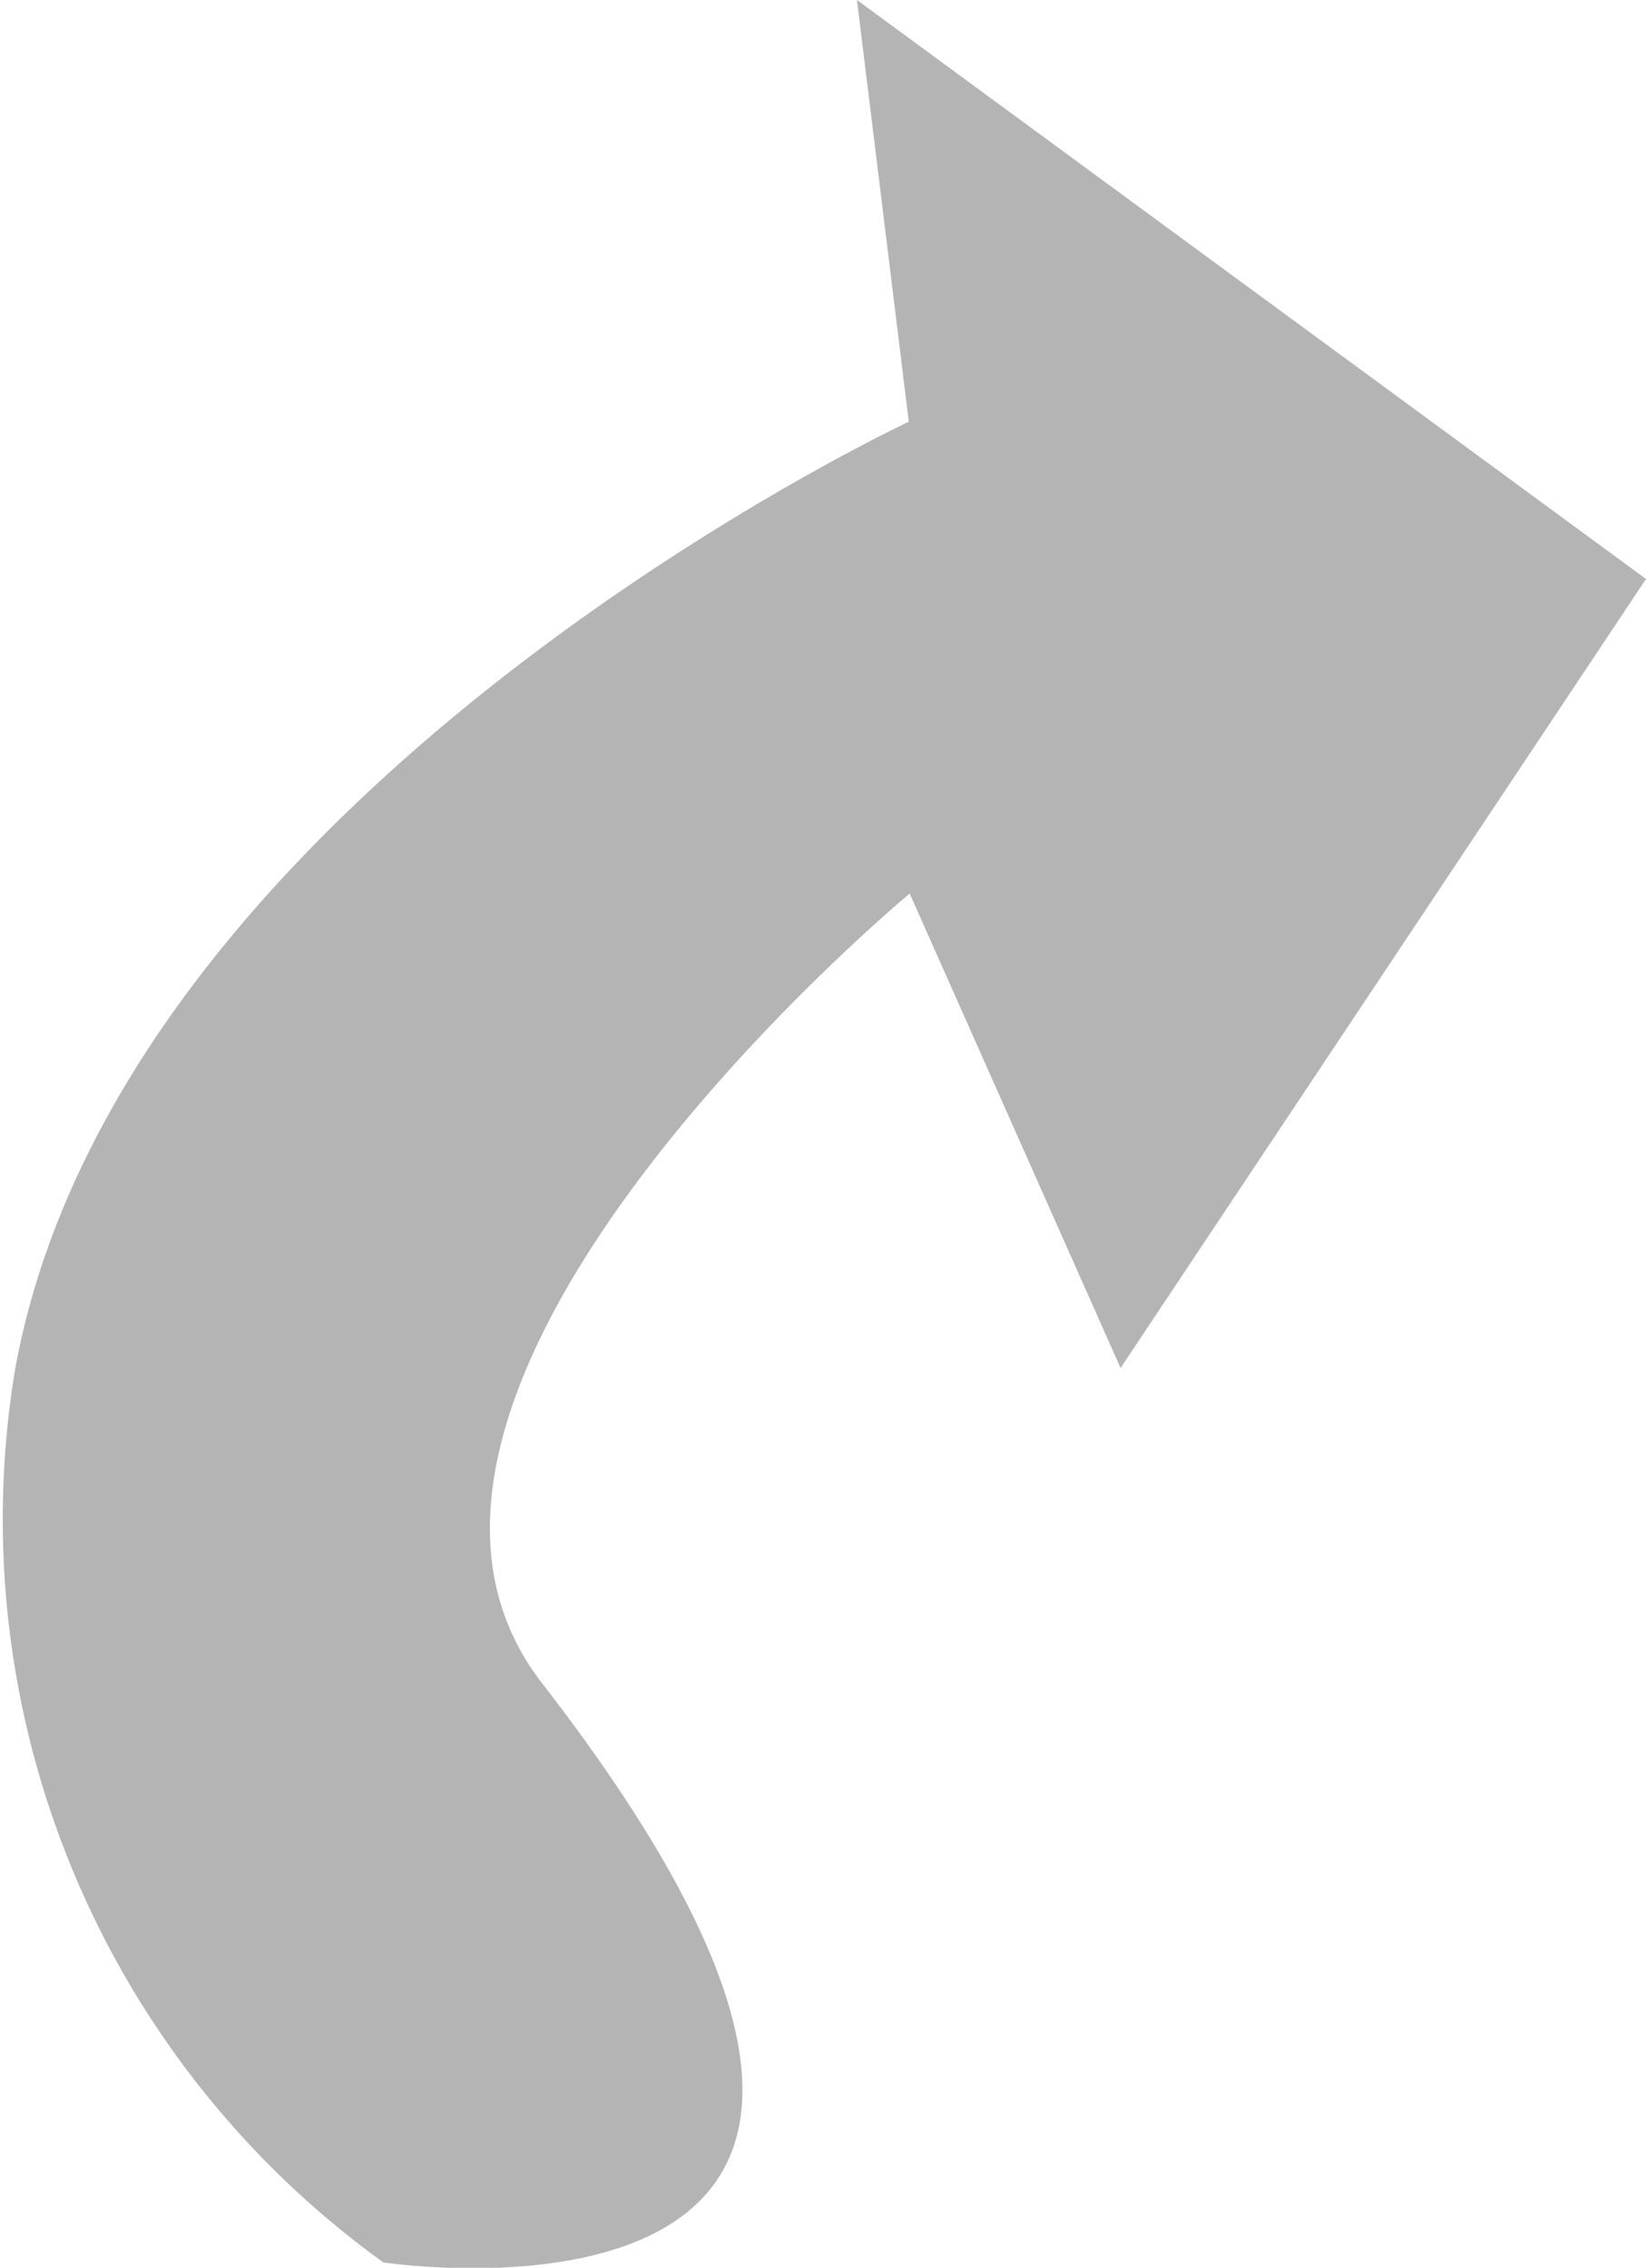
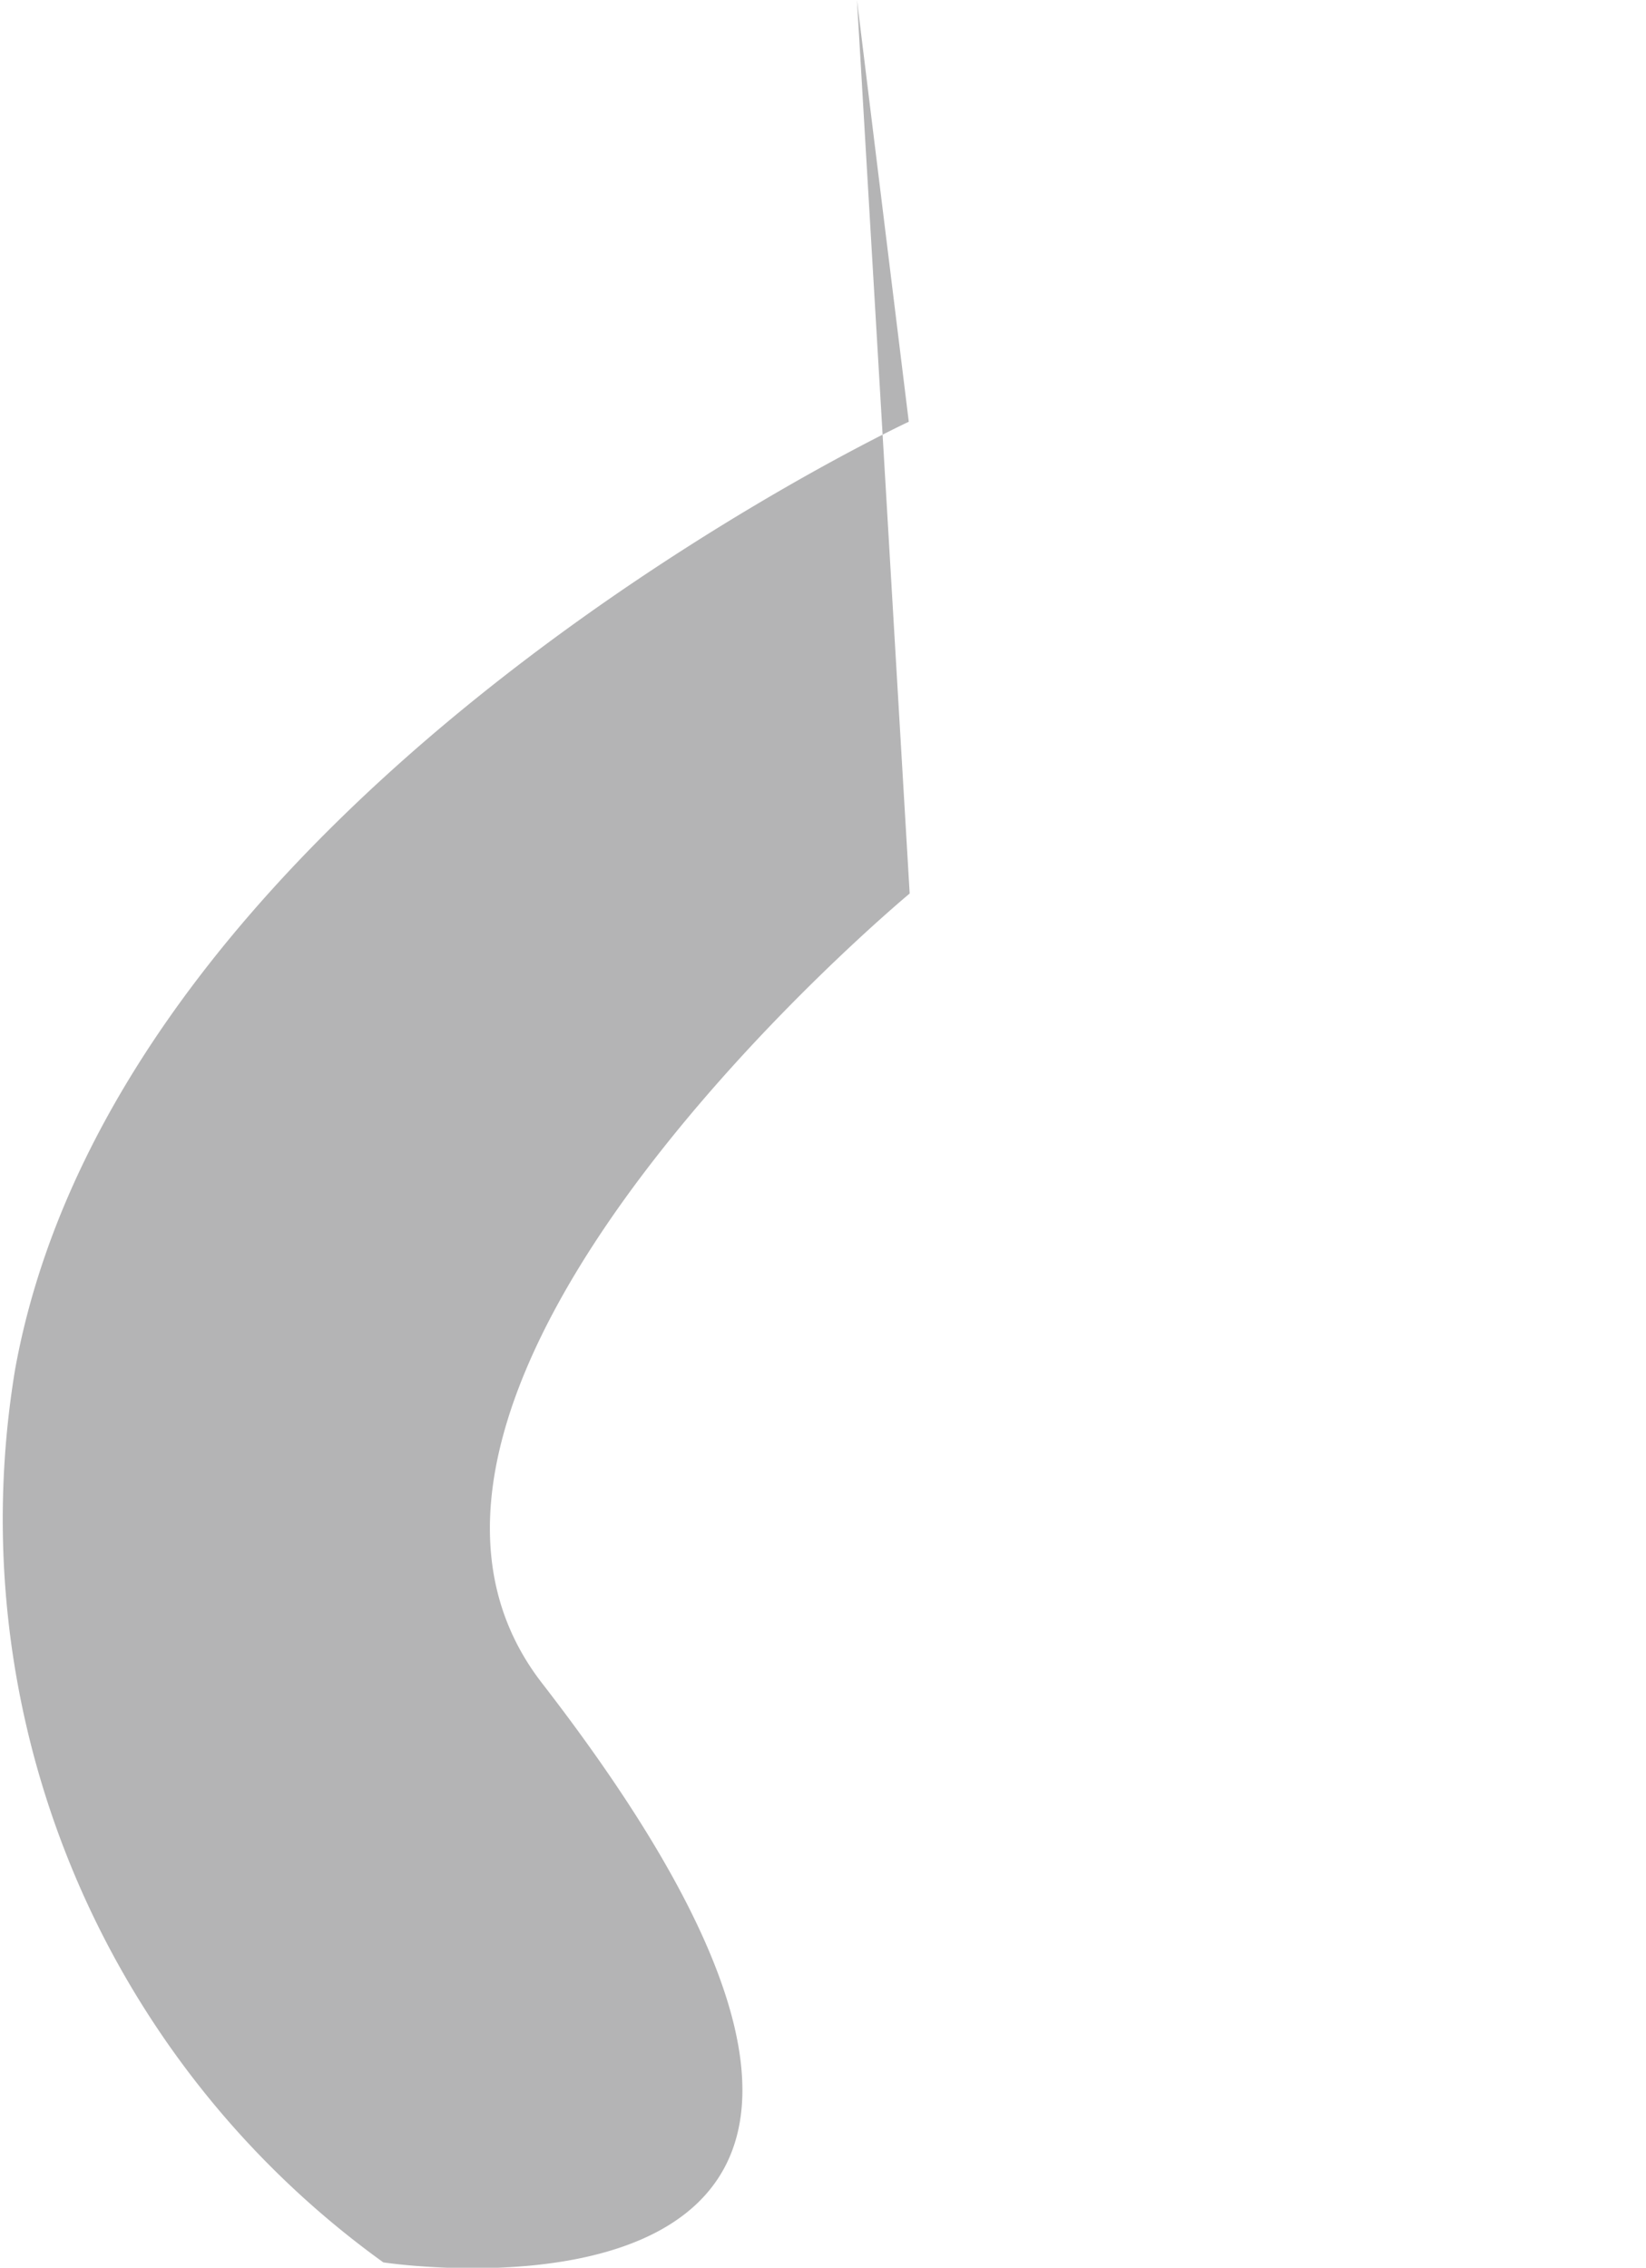
<svg xmlns="http://www.w3.org/2000/svg" viewBox="0 0 18.42 25.38">
  <defs>
    <style>.cls-1{fill:#b4b4b5;}</style>
  </defs>
  <g id="レイヤー_2" data-name="レイヤー 2">
    <g id="レイヤー_1-2" data-name="レイヤー 1">
-       <path class="cls-1" d="M4.29,25.32a10.25,10.25,0,0,1-4.12-10c1.18-6.48,10-10.6,10-10.6L9.59,0l8.83,6.48-5.88,8.83L10.18,10s-6.66,5.53-4.12,8.83C12,26.5,4.29,25.32,4.29,25.32Z" />
+       <path class="cls-1" d="M4.29,25.32a10.25,10.25,0,0,1-4.12-10c1.18-6.48,10-10.6,10-10.6L9.59,0L10.18,10s-6.66,5.53-4.12,8.83C12,26.5,4.29,25.32,4.29,25.32Z" />
    </g>
  </g>
</svg>